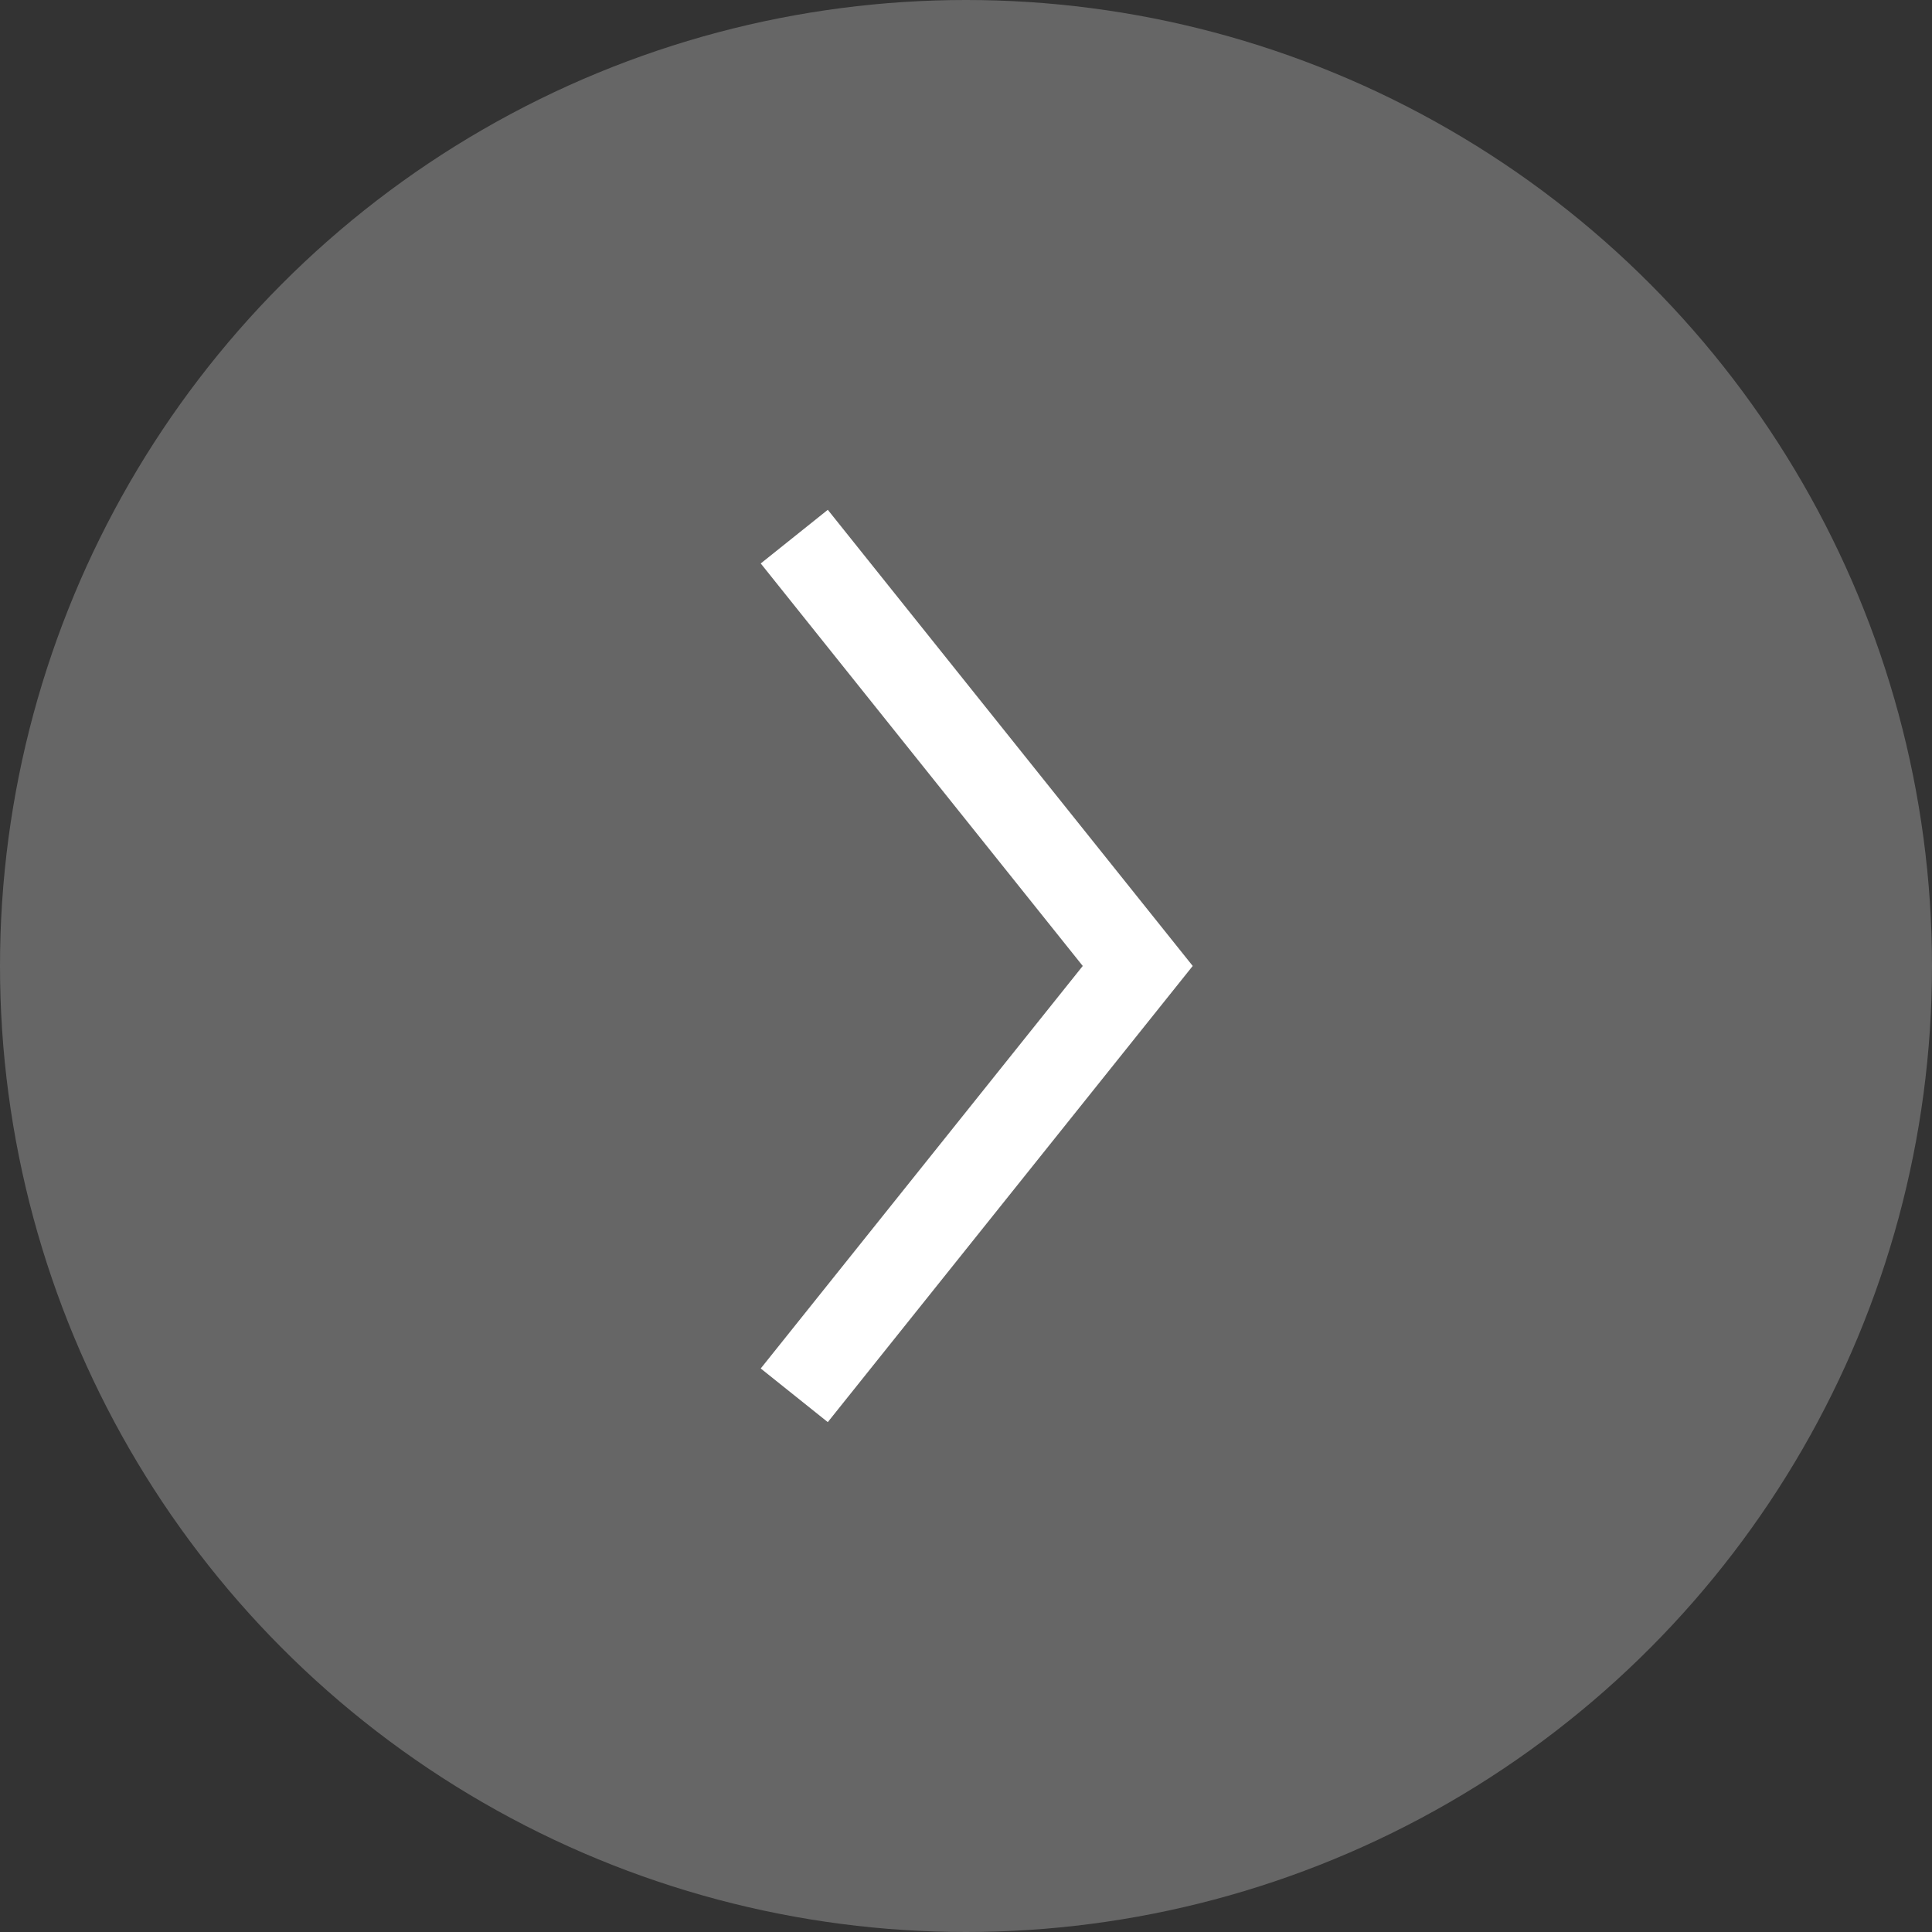
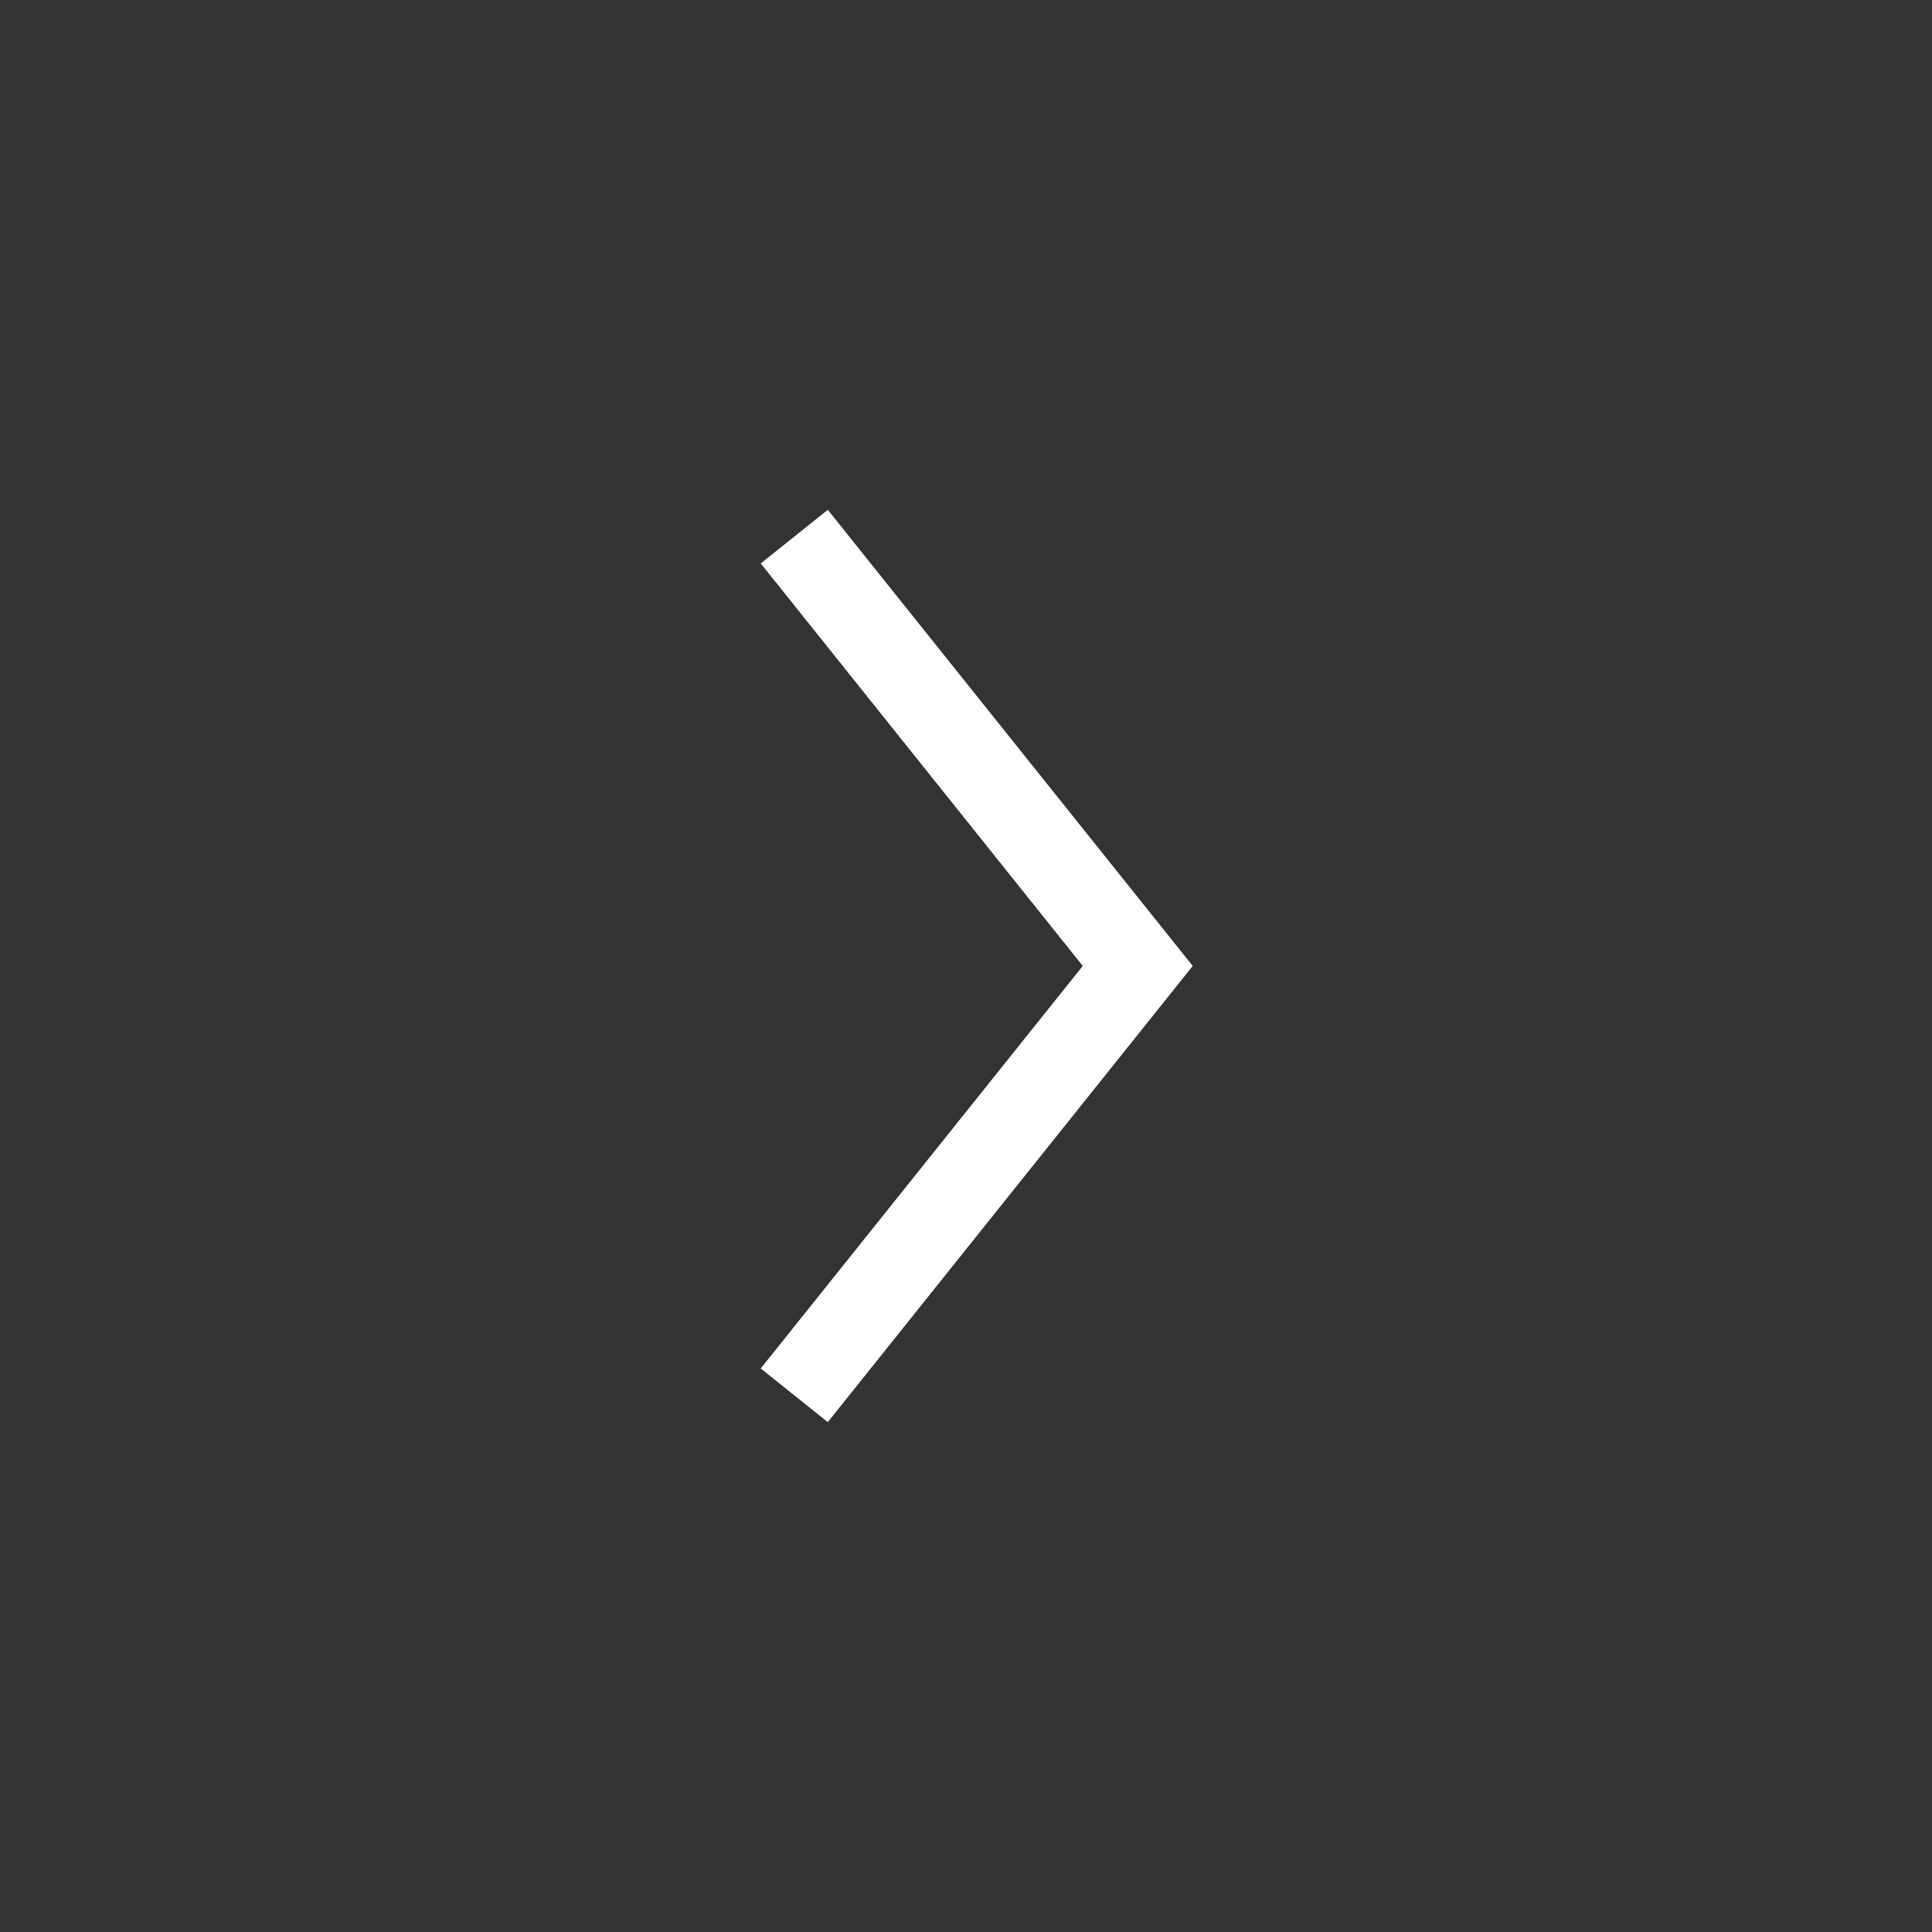
<svg xmlns="http://www.w3.org/2000/svg" id="グループ_5114" data-name="グループ 5114" width="45" height="45" viewBox="0 0 45 45">
  <rect x="0" y="0" width="45" height="45" fill="#333333" stroke="none" />
-   <circle id="楕円形_27" data-name="楕円形 27" cx="22.5" cy="22.5" r="22.5" fill="#666" />
  <path id="パス_12785" data-name="パス 12785" d="M20,0,10,8,0,0" transform="translate(18.5 32.499) rotate(-90)" fill="none" stroke="#fff" stroke-miterlimit="10" stroke-width="2" />
</svg>